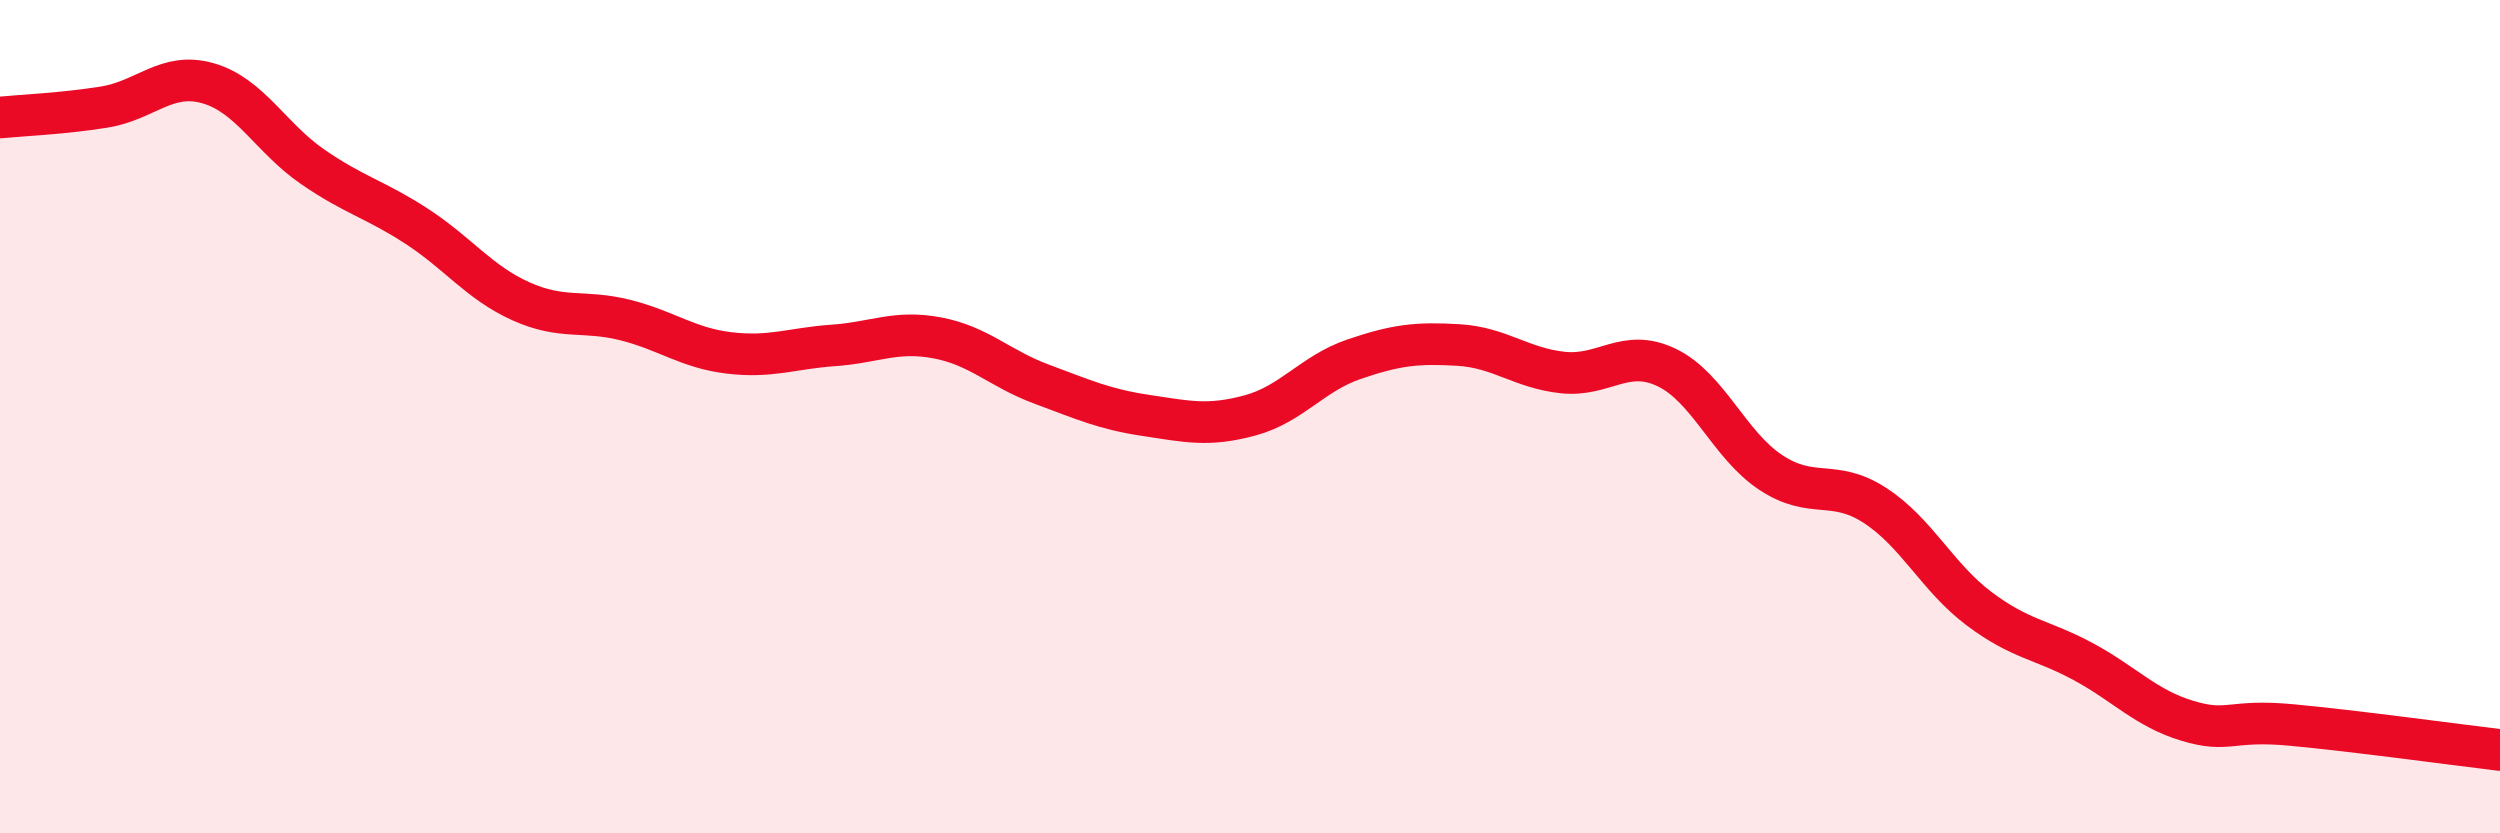
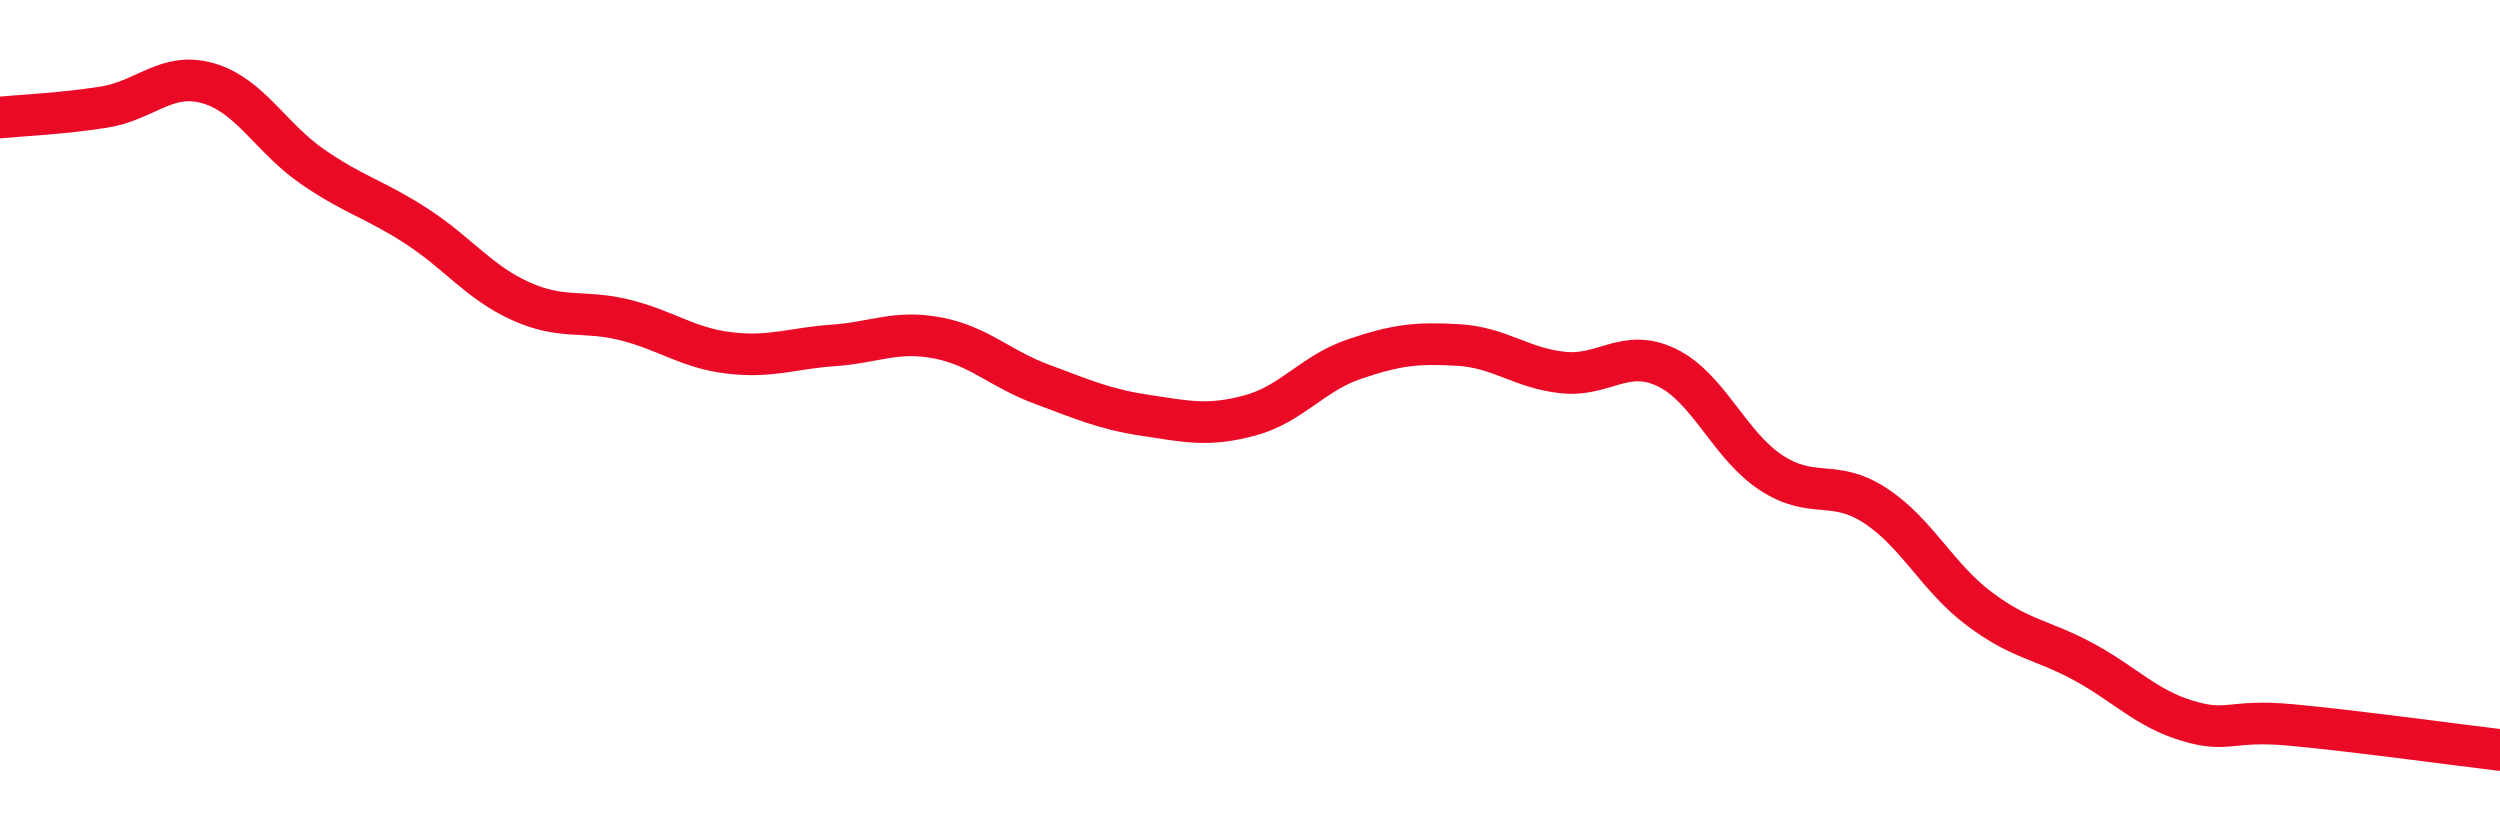
<svg xmlns="http://www.w3.org/2000/svg" width="60" height="20" viewBox="0 0 60 20">
-   <path d="M 0,2.82 C 0.5,2.77 1.5,2.73 2.5,2.57 C 3.5,2.41 4,1.71 5,2 C 6,2.29 6.5,3.31 7.5,4 C 8.5,4.69 9,4.78 10,5.43 C 11,6.08 11.5,6.78 12.5,7.23 C 13.5,7.68 14,7.43 15,7.68 C 16,7.93 16.5,8.35 17.5,8.47 C 18.5,8.59 19,8.36 20,8.29 C 21,8.22 21.5,7.92 22.5,8.11 C 23.5,8.3 24,8.85 25,9.22 C 26,9.59 26.5,9.82 27.5,9.97 C 28.5,10.12 29,10.24 30,9.97 C 31,9.7 31.5,8.96 32.5,8.62 C 33.5,8.28 34,8.22 35,8.28 C 36,8.34 36.5,8.83 37.5,8.94 C 38.5,9.05 39,8.34 40,8.82 C 41,9.3 41.5,10.68 42.5,11.34 C 43.5,12 44,11.48 45,12.13 C 46,12.78 46.5,13.86 47.5,14.61 C 48.5,15.36 49,15.34 50,15.88 C 51,16.42 51.5,17 52.5,17.3 C 53.5,17.6 53.5,17.26 55,17.4 C 56.5,17.54 59,17.88 60,18L60 20L0 20Z" fill="#EB0A25" opacity="0.1" stroke-linecap="round" stroke-linejoin="round" />
  <path d="M 0,2.82 C 0.5,2.77 1.5,2.73 2.5,2.57 C 3.5,2.41 4,1.71 5,2 C 6,2.29 6.5,3.31 7.5,4 C 8.5,4.69 9,4.78 10,5.43 C 11,6.08 11.5,6.78 12.5,7.23 C 13.5,7.68 14,7.43 15,7.68 C 16,7.93 16.5,8.35 17.5,8.47 C 18.5,8.59 19,8.36 20,8.29 C 21,8.22 21.5,7.92 22.5,8.11 C 23.5,8.3 24,8.85 25,9.22 C 26,9.59 26.5,9.82 27.5,9.97 C 28.5,10.12 29,10.24 30,9.97 C 31,9.7 31.5,8.96 32.5,8.62 C 33.5,8.28 34,8.22 35,8.28 C 36,8.34 36.5,8.83 37.5,8.94 C 38.5,9.05 39,8.34 40,8.82 C 41,9.3 41.5,10.68 42.5,11.34 C 43.5,12 44,11.48 45,12.13 C 46,12.78 46.5,13.86 47.5,14.61 C 48.5,15.36 49,15.34 50,15.88 C 51,16.42 51.5,17 52.5,17.3 C 53.5,17.6 53.5,17.26 55,17.4 C 56.5,17.54 59,17.88 60,18" stroke="#EB0A25" stroke-width="1" fill="none" stroke-linecap="round" stroke-linejoin="round" />
</svg>